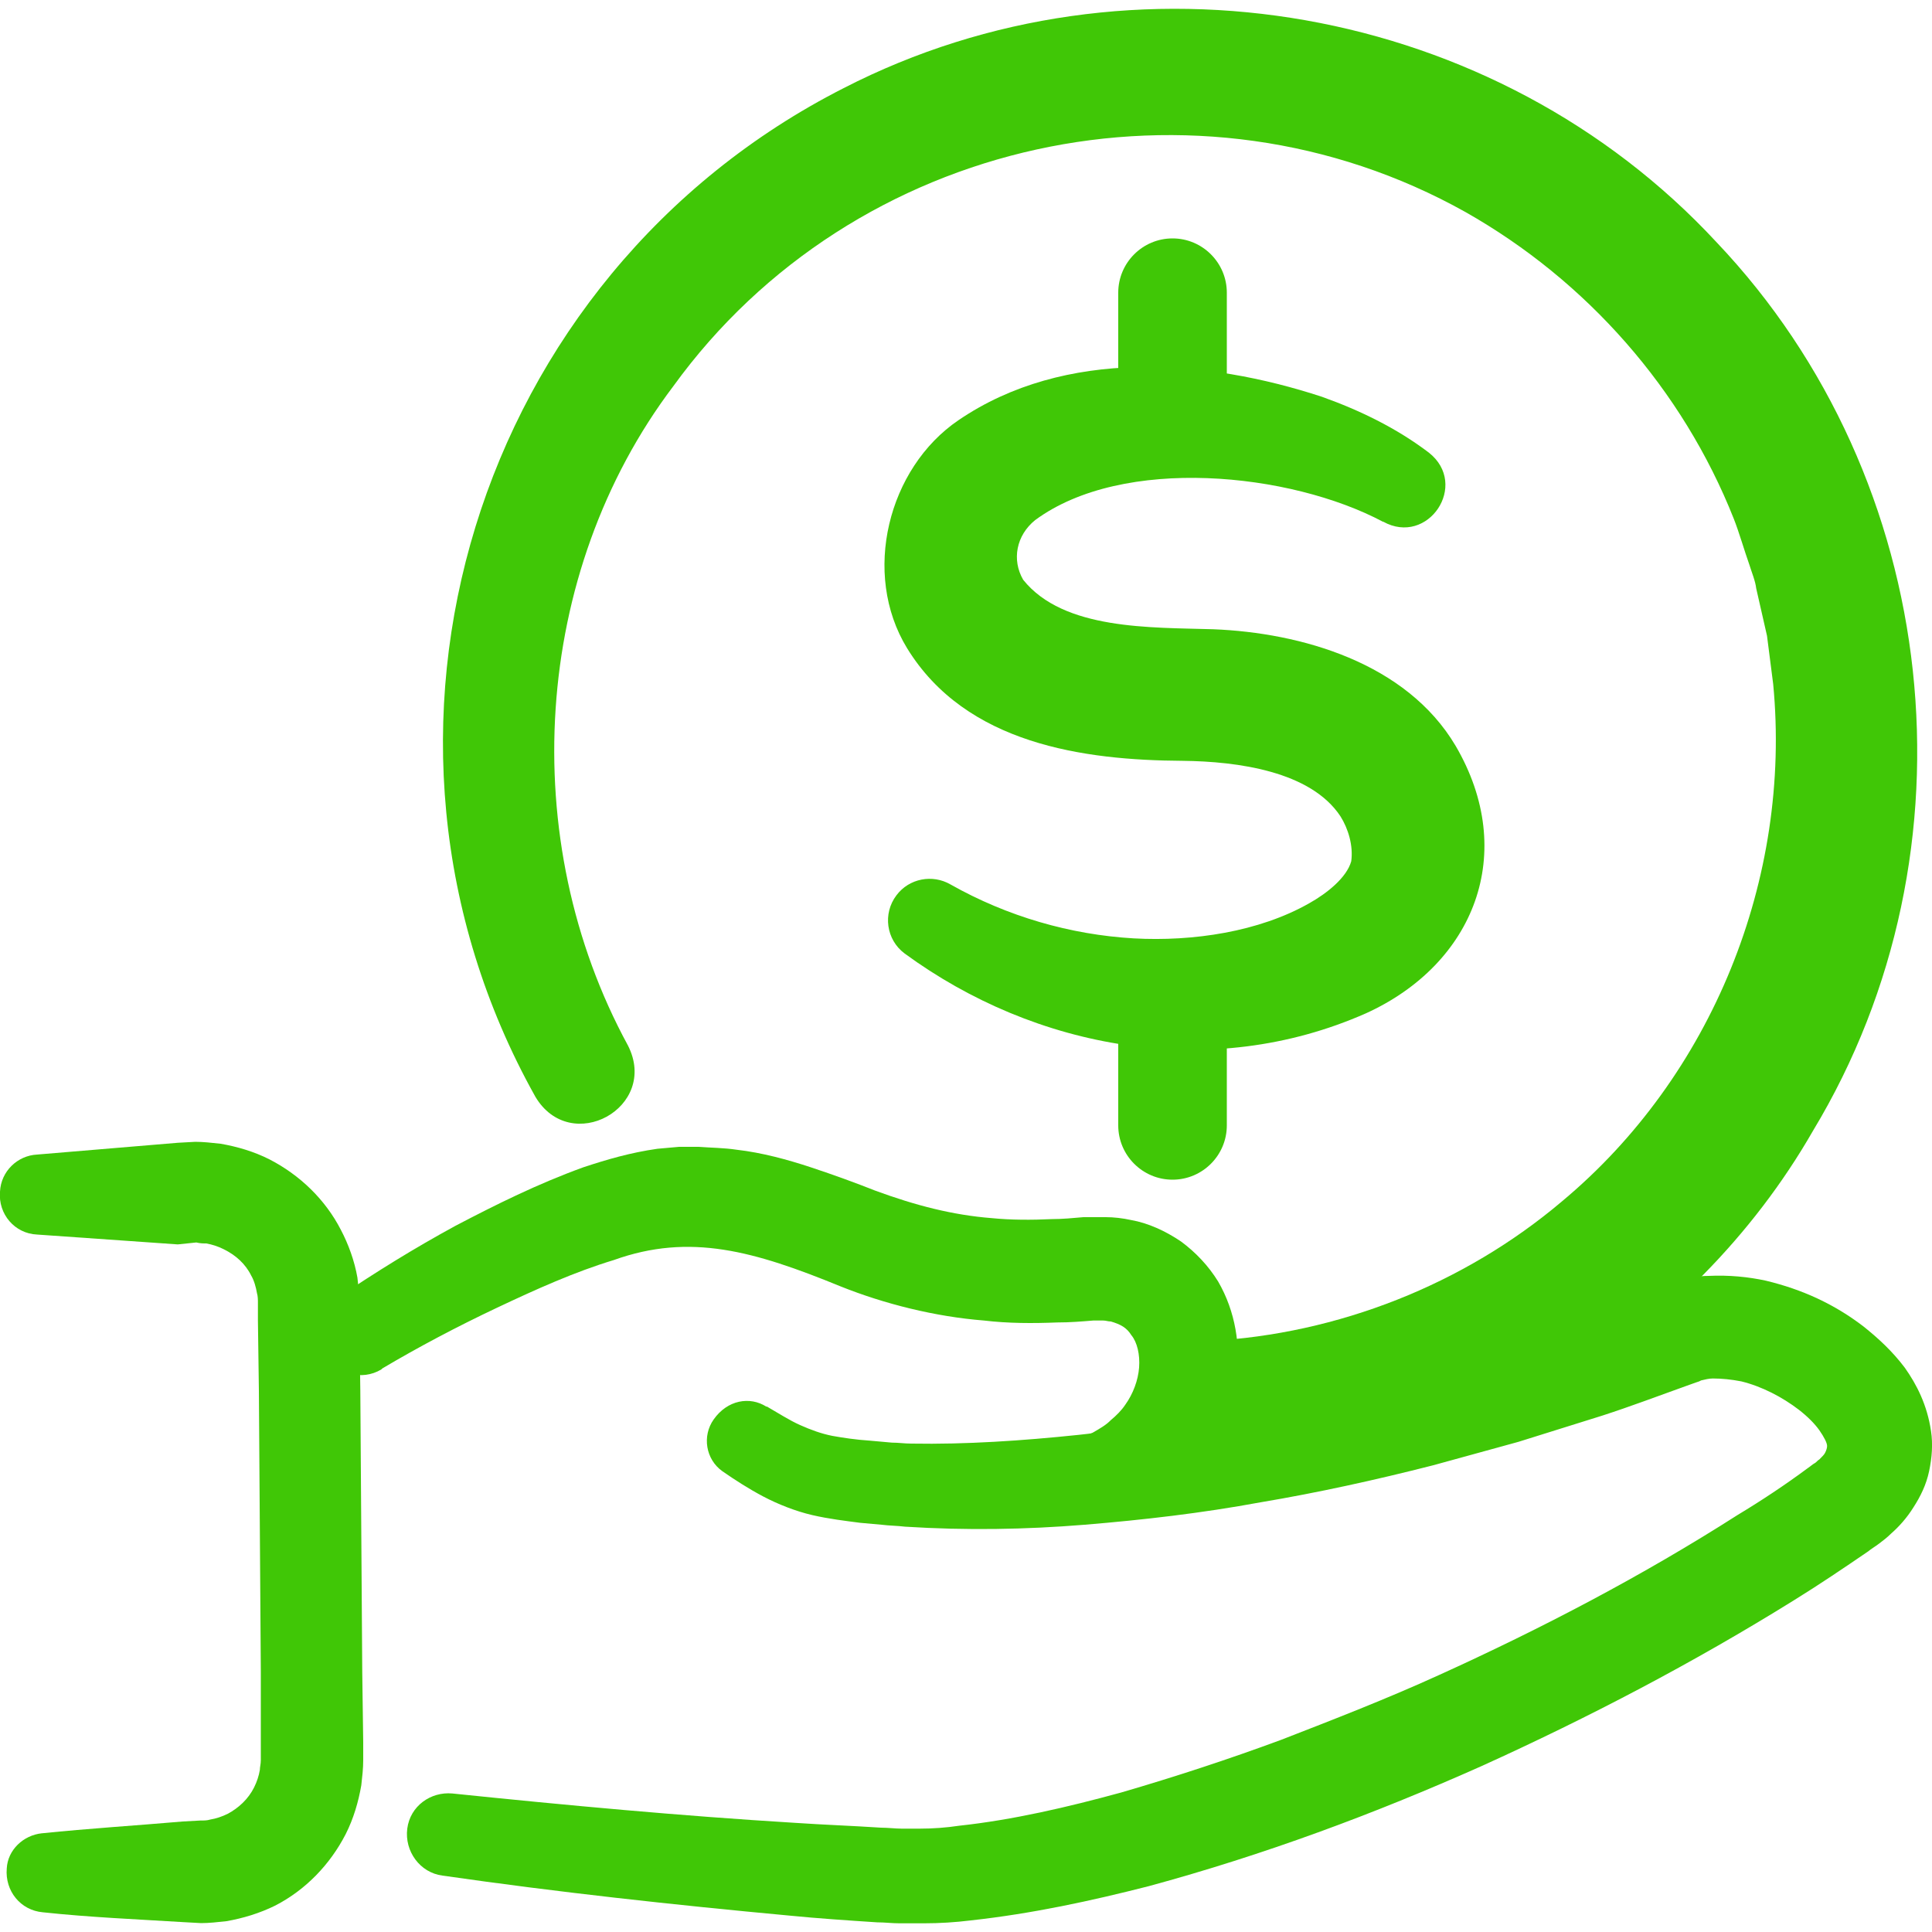
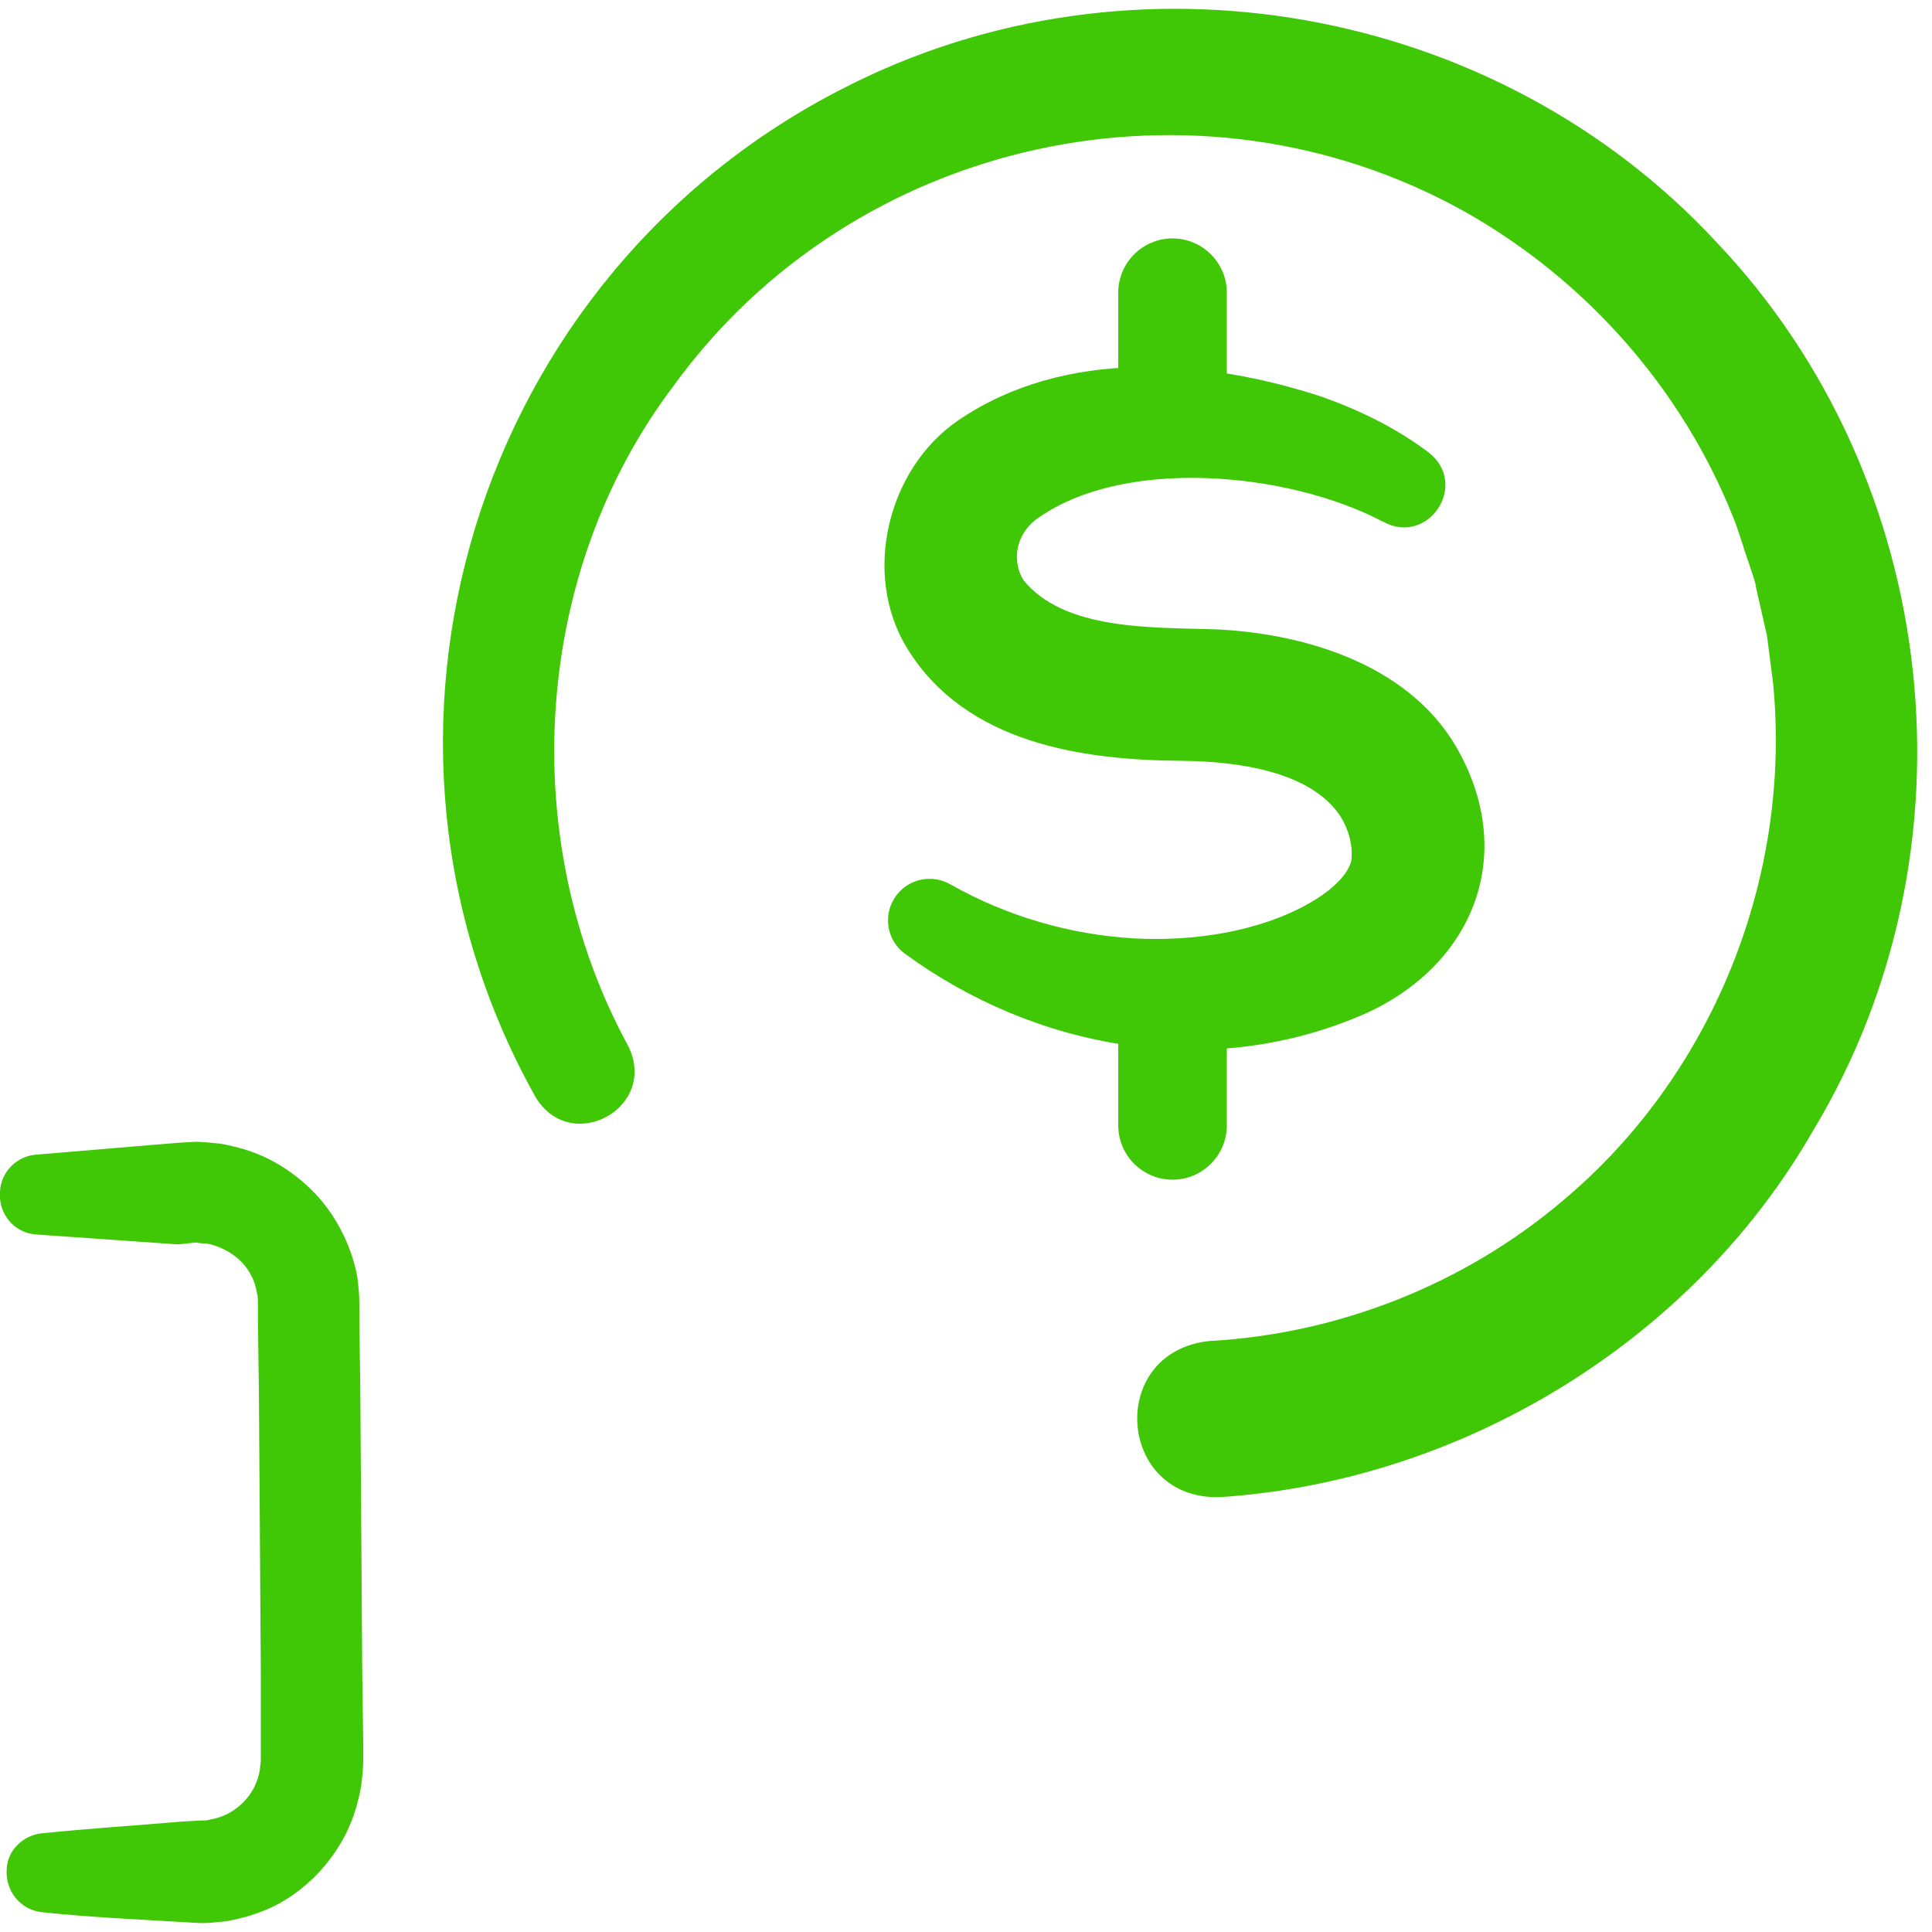
<svg xmlns="http://www.w3.org/2000/svg" id="Layer_1" data-name="Layer 1" viewBox="0 0 100 100">
  <defs>
    <style>
      .cls-1 {
        fill: #40c706;
      }

      .cls-2 {
        fill: #40c706;
      }
    </style>
  </defs>
  <g>
    <path class="cls-2" d="M60.69,23.46c-1.55,0-2.81-1.26-2.81-2.81v-5.5c0-1.55,1.26-2.81,2.81-2.81s2.81,1.26,2.81,2.81v5.5c0,1.55-1.26,2.81-2.81,2.81Z" />
    <path class="cls-2" d="M60.69,61.06c-1.55,0-2.81-1.26-2.81-2.81v-5.41c0-1.55,1.26-2.81,2.81-2.81s2.81,1.26,2.81,2.81v5.41c0,1.55-1.26,2.81-2.81,2.81Z" />
    <path class="cls-2" d="M71.59,27.01c-4.81-2.56-13.47-3.44-18.01-.09-.98.79-1.22,2.06-.62,3.09,2.09,2.61,6.61,2.46,9.84,2.56,4.54.18,9.99,1.73,12.54,6.03,3.25,5.55.97,11.3-4.64,13.85-8.04,3.55-17.11,1.86-23.88-3.1-.95-.71-1.14-2.06-.42-3.01.66-.88,1.87-1.1,2.8-.56,2.94,1.66,6.21,2.6,9.48,2.79,3.07.17,6.49-.34,9.09-1.82.91-.51,1.93-1.32,2.17-2.17.11-.8-.15-1.68-.56-2.33-1.54-2.33-5.32-2.84-8.17-2.87-5.11-.03-11.21-.86-14.26-5.83-2.36-3.86-.99-9.32,2.66-11.8,5.5-3.75,12.83-3.18,18.82-1.21,1.93.69,3.83,1.6,5.53,2.89,2.1,1.66-.05,4.86-2.37,3.57h0Z" />
  </g>
  <g>
-     <path class="cls-1" d="M39.69,72.8c.61.35,1.16.71,1.72.96s1.11.45,1.67.56c.56.1,1.21.2,1.97.25l1.11.1c.35,0,.66.05,1.01.05,2.83.05,5.76-.15,8.64-.45,5.81-.61,11.53-1.82,17.19-3.39l4.2-1.26,4.2-1.36,4.15-1.52.51-.2.35-.15c.15-.05.25-.1.4-.1.56-.15,1.11-.25,1.62-.25,1.06-.05,2.07.05,2.98.25,1.87.45,3.54,1.21,5.06,2.38.76.61,1.47,1.26,2.12,2.12.61.86,1.16,1.92,1.36,3.29.1.66.05,1.36-.1,2.07-.15.71-.45,1.31-.81,1.87-.35.56-.76,1.01-1.16,1.36-.2.2-.4.35-.61.51s-.45.3-.56.4c-1.26.86-2.53,1.72-3.84,2.53-5.21,3.24-10.62,6.07-16.18,8.59-5.56,2.48-11.27,4.6-17.24,6.22-2.98.76-6.02,1.42-9.2,1.77-.81.1-1.62.15-2.43.15h-1.26c-.4,0-.76-.05-1.16-.05-1.52-.1-3.03-.2-4.55-.35-6.02-.56-11.98-1.21-17.95-2.07-1.16-.15-1.97-1.26-1.82-2.43s1.21-1.92,2.33-1.82h0c5.91.61,11.83,1.16,17.74,1.52,1.47.1,2.93.15,4.45.25.35,0,.76.05,1.06.05h.96c.66,0,1.36-.05,2.02-.15,2.78-.3,5.61-.96,8.39-1.72,2.78-.81,5.56-1.72,8.29-2.73,2.73-1.06,5.46-2.12,8.14-3.34,5.36-2.43,10.57-5.16,15.47-8.29,1.26-.76,2.48-1.57,3.64-2.43.15-.1.25-.2.35-.25s.15-.15.25-.2c.15-.15.25-.25.3-.35q.1-.2.1-.35c0-.15-.15-.45-.4-.81-.25-.35-.61-.71-1.06-1.06-.86-.66-1.92-1.21-2.98-1.47-.51-.1-1.01-.15-1.47-.15-.2,0-.4.05-.61.1l-.1.05-.15.05-.56.2c-1.42.51-2.88,1.06-4.3,1.52l-4.35,1.36c-1.47.4-2.93.81-4.4,1.21-2.98.76-5.97,1.42-8.95,1.92-3.03.56-6.07.91-9.1,1.16-3.08.25-6.12.3-9.3.1-.4-.05-.81-.05-1.21-.1l-1.11-.1c-.76-.1-1.62-.2-2.48-.4-.86-.2-1.77-.56-2.53-.96-.76-.4-1.47-.86-2.12-1.31-.86-.61-1.06-1.82-.45-2.68.71-1.01,1.87-1.21,2.73-.66h0Z" />
-     <path class="cls-1" d="M17.45,67.19c2.02-1.36,3.99-2.58,6.12-3.74,2.12-1.11,4.25-2.17,6.62-3.03,1.21-.4,2.43-.76,3.84-.96l.56-.05.56-.05h1.01c.66.05,1.31.05,1.97.15,1.31.15,2.63.51,3.84.91s2.33.81,3.34,1.21c2.07.76,3.99,1.26,6.02,1.42,1.01.1,2.07.1,3.13.05.51,0,1.06-.05,1.62-.1h1.16c.4,0,.86.05,1.31.15.86.15,1.77.56,2.58,1.11.76.56,1.42,1.26,1.92,2.07.91,1.57,1.16,3.34.96,4.95-.2,1.62-.86,3.18-1.92,4.4-.51.61-1.11,1.16-1.72,1.62-.66.45-1.31.81-2.02,1.11-1.21.51-2.53-.05-3.03-1.26-.45-1.11,0-2.38,1.06-2.93l.15-.05c.35-.2.71-.4.96-.66.3-.25.56-.51.76-.81.4-.56.66-1.26.71-1.92.05-.66-.1-1.31-.4-1.67-.25-.4-.56-.56-1.06-.71-.15,0-.25-.05-.4-.05h-.51c-.61.05-1.21.1-1.87.1-1.26.05-2.53.05-3.79-.1-2.53-.2-5.16-.86-7.43-1.77-4.45-1.82-7.78-2.78-11.73-1.36-2.02.61-4.04,1.52-6.07,2.48s-4.04,2.02-5.91,3.13l-.05.05c-1.01.61-2.33.25-2.93-.81-.56-1.01-.25-2.27.66-2.88Z" />
    <path class="cls-1" d="M2.18,94.89c2.43-.25,4.85-.4,7.28-.61l.91-.05c.2,0,.35,0,.51-.05.3-.05.61-.15.91-.3.56-.3,1.06-.76,1.36-1.36.15-.3.25-.61.3-.91,0-.15.05-.3.05-.51v-4.55l-.05-7.28-.05-7.28-.05-3.64v-.91c0-.15,0-.35-.05-.51-.05-.3-.15-.66-.3-.91-.3-.61-.81-1.06-1.42-1.36-.3-.15-.61-.25-.91-.3-.15,0-.3,0-.51-.05l-.96.1-7.28-.51c-1.16-.05-2.02-1.06-1.92-2.22.05-1.06.91-1.87,1.92-1.92l7.28-.61.91-.05c.4,0,.86.05,1.31.1.86.15,1.72.4,2.53.81,1.57.81,2.88,2.07,3.69,3.64.4.76.71,1.62.86,2.48.05.45.1.86.1,1.31v.91l.05,3.64.05,7.28.05,7.28.05,3.64v.91c0,.45-.05.86-.1,1.31-.15.86-.4,1.72-.81,2.53-.81,1.57-2.07,2.88-3.64,3.69-.81.4-1.67.66-2.53.81-.45.05-.91.1-1.31.1l-.91-.05c-2.43-.15-4.85-.25-7.28-.51-1.16-.1-1.97-1.11-1.87-2.27.05-.96.86-1.72,1.82-1.82Z" />
  </g>
  <path class="cls-2" d="M27.69,56.73c-10.44-18.71-3.1-42.47,15.98-52.17C58.61-3.12,77.43.22,88.85,12.54c11.67,12.29,13.75,31.48,4.99,45.99-6.25,10.89-18.15,18.13-30.67,18.96-5.37.18-5.9-7.52-.57-8.08,6.64-.36,13.16-2.92,18.25-7.23,7.77-6.48,11.89-16.71,10.93-26.77,0,0-.32-2.5-.32-2.5l-.56-2.46c-.04-.37-.24-.85-.35-1.21-.25-.7-.54-1.71-.81-2.39-2.65-6.69-7.61-12.32-13.88-15.87-13.87-7.77-31.68-3.88-41.01,9.01-7.32,9.68-8.14,23.48-2.35,34.12,1.64,3.21-2.97,5.75-4.8,2.64h0Z" />
</svg>